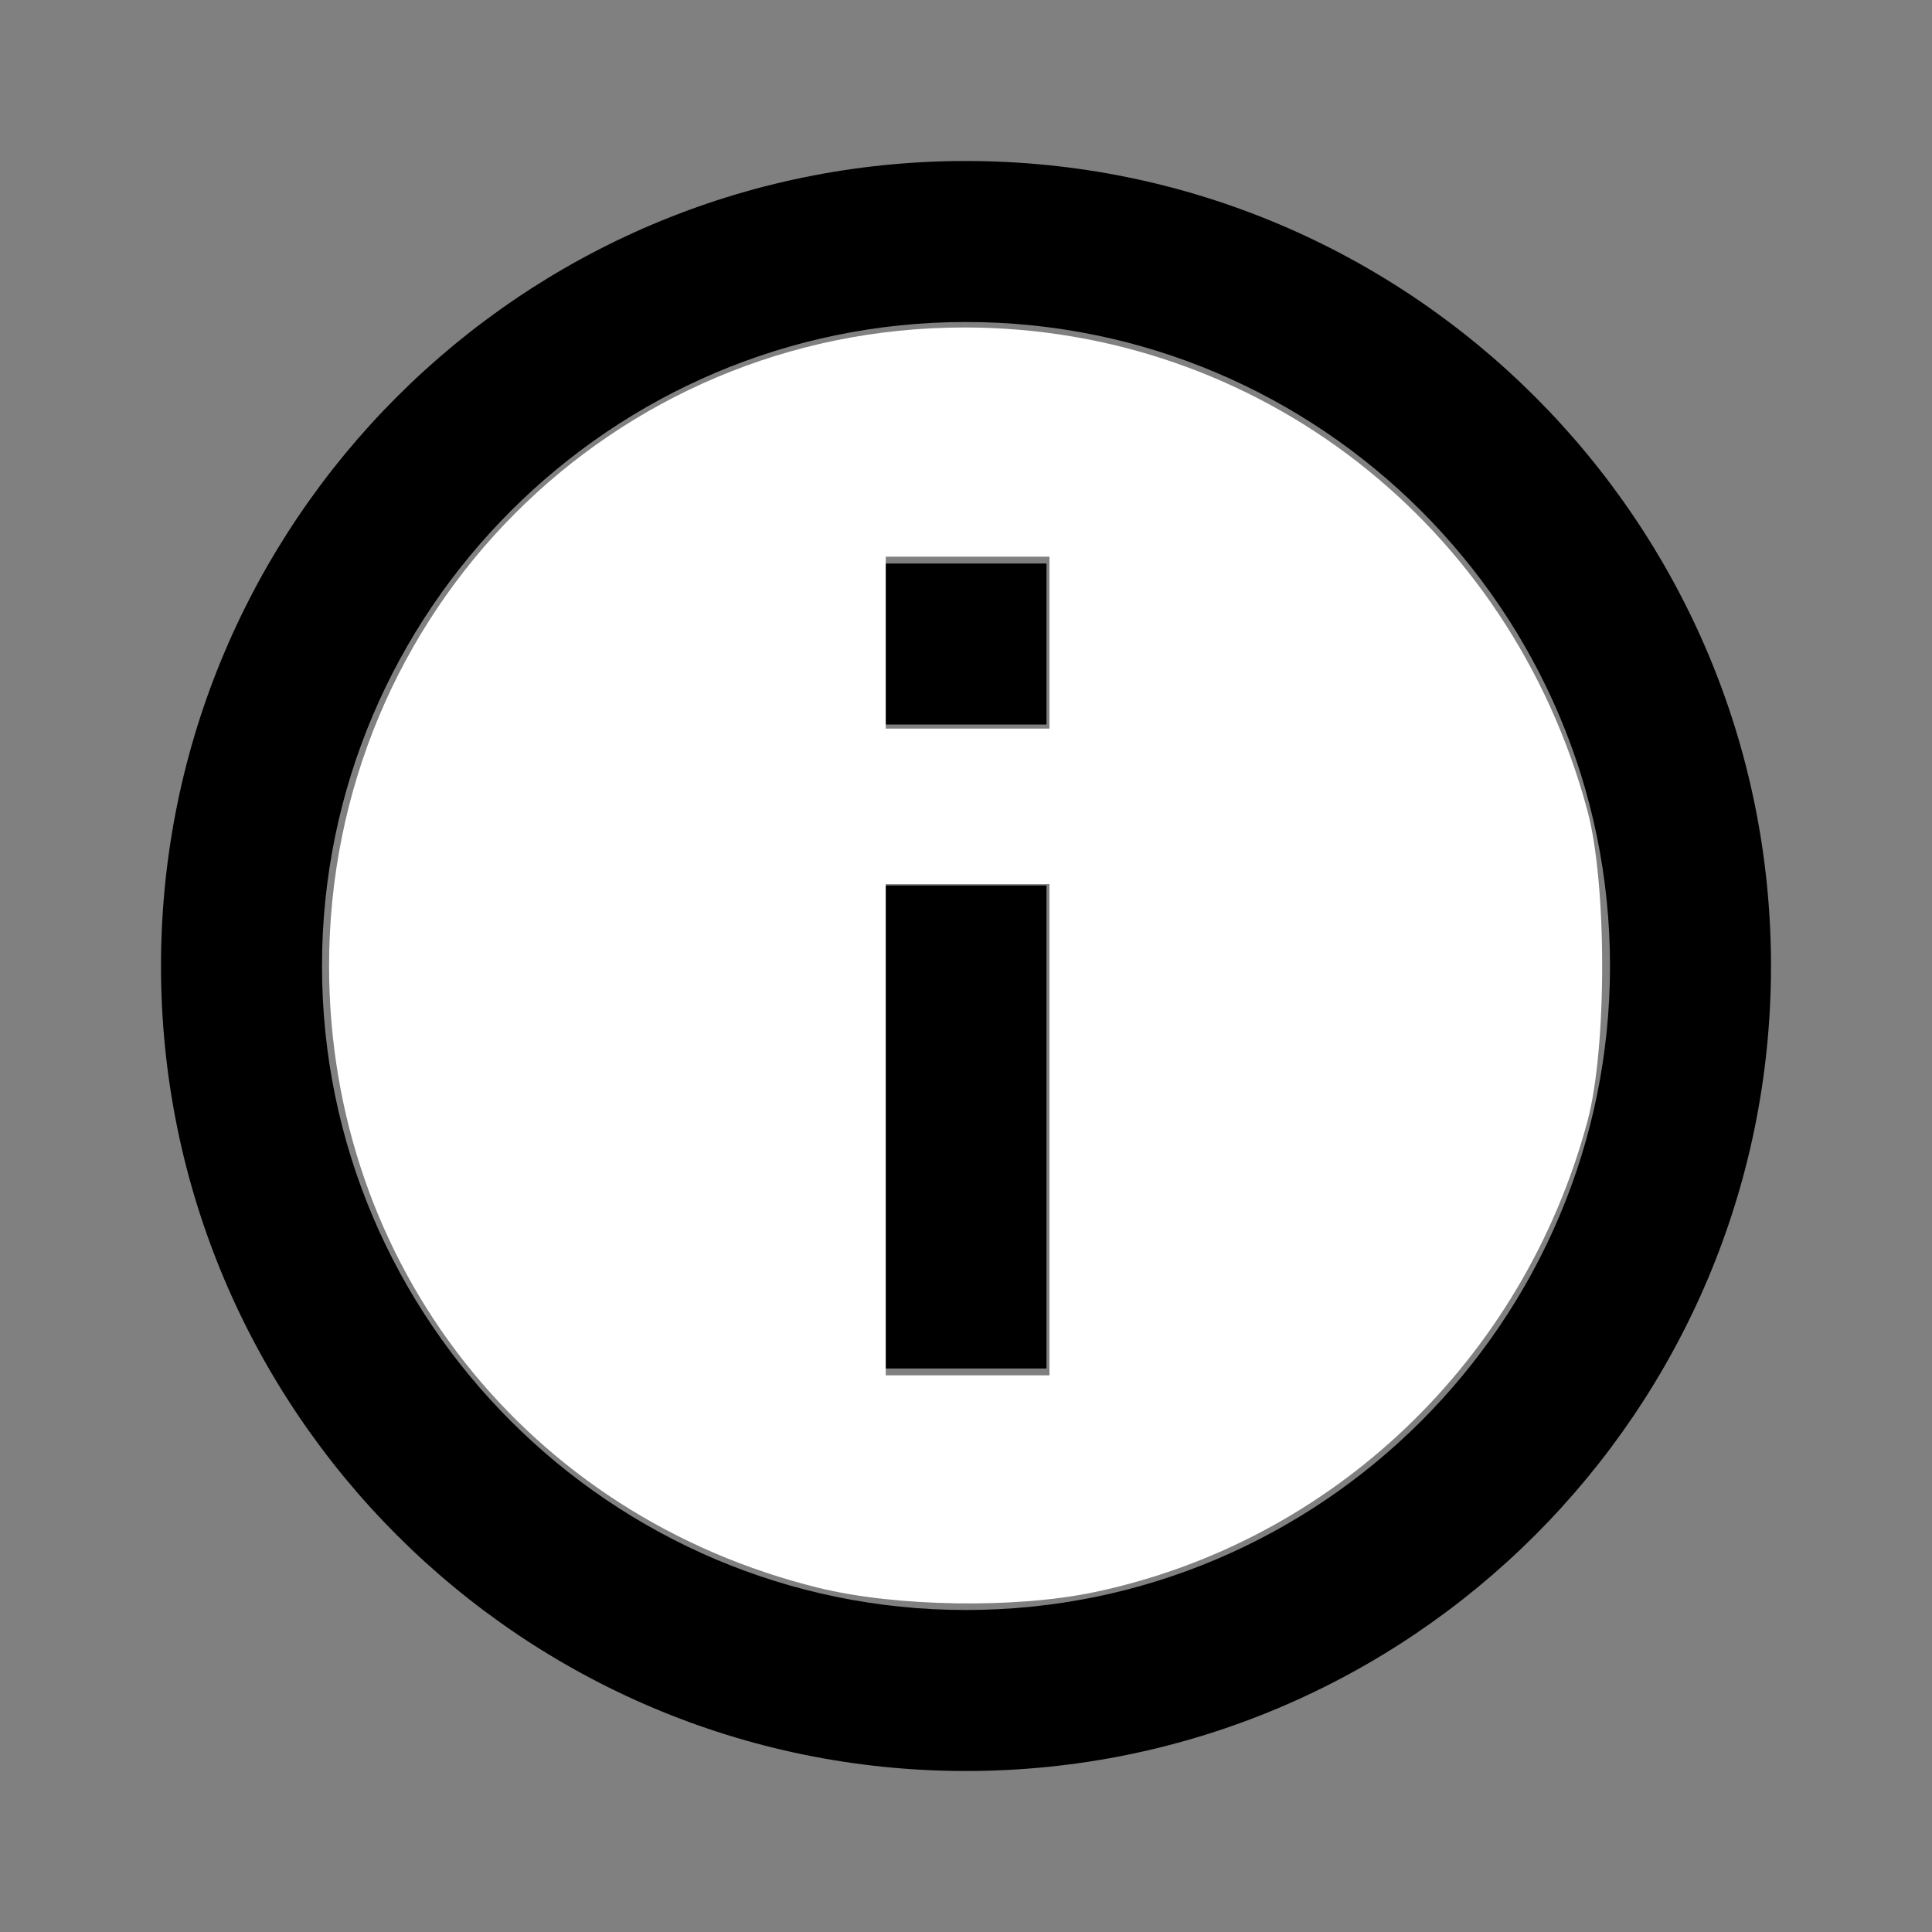
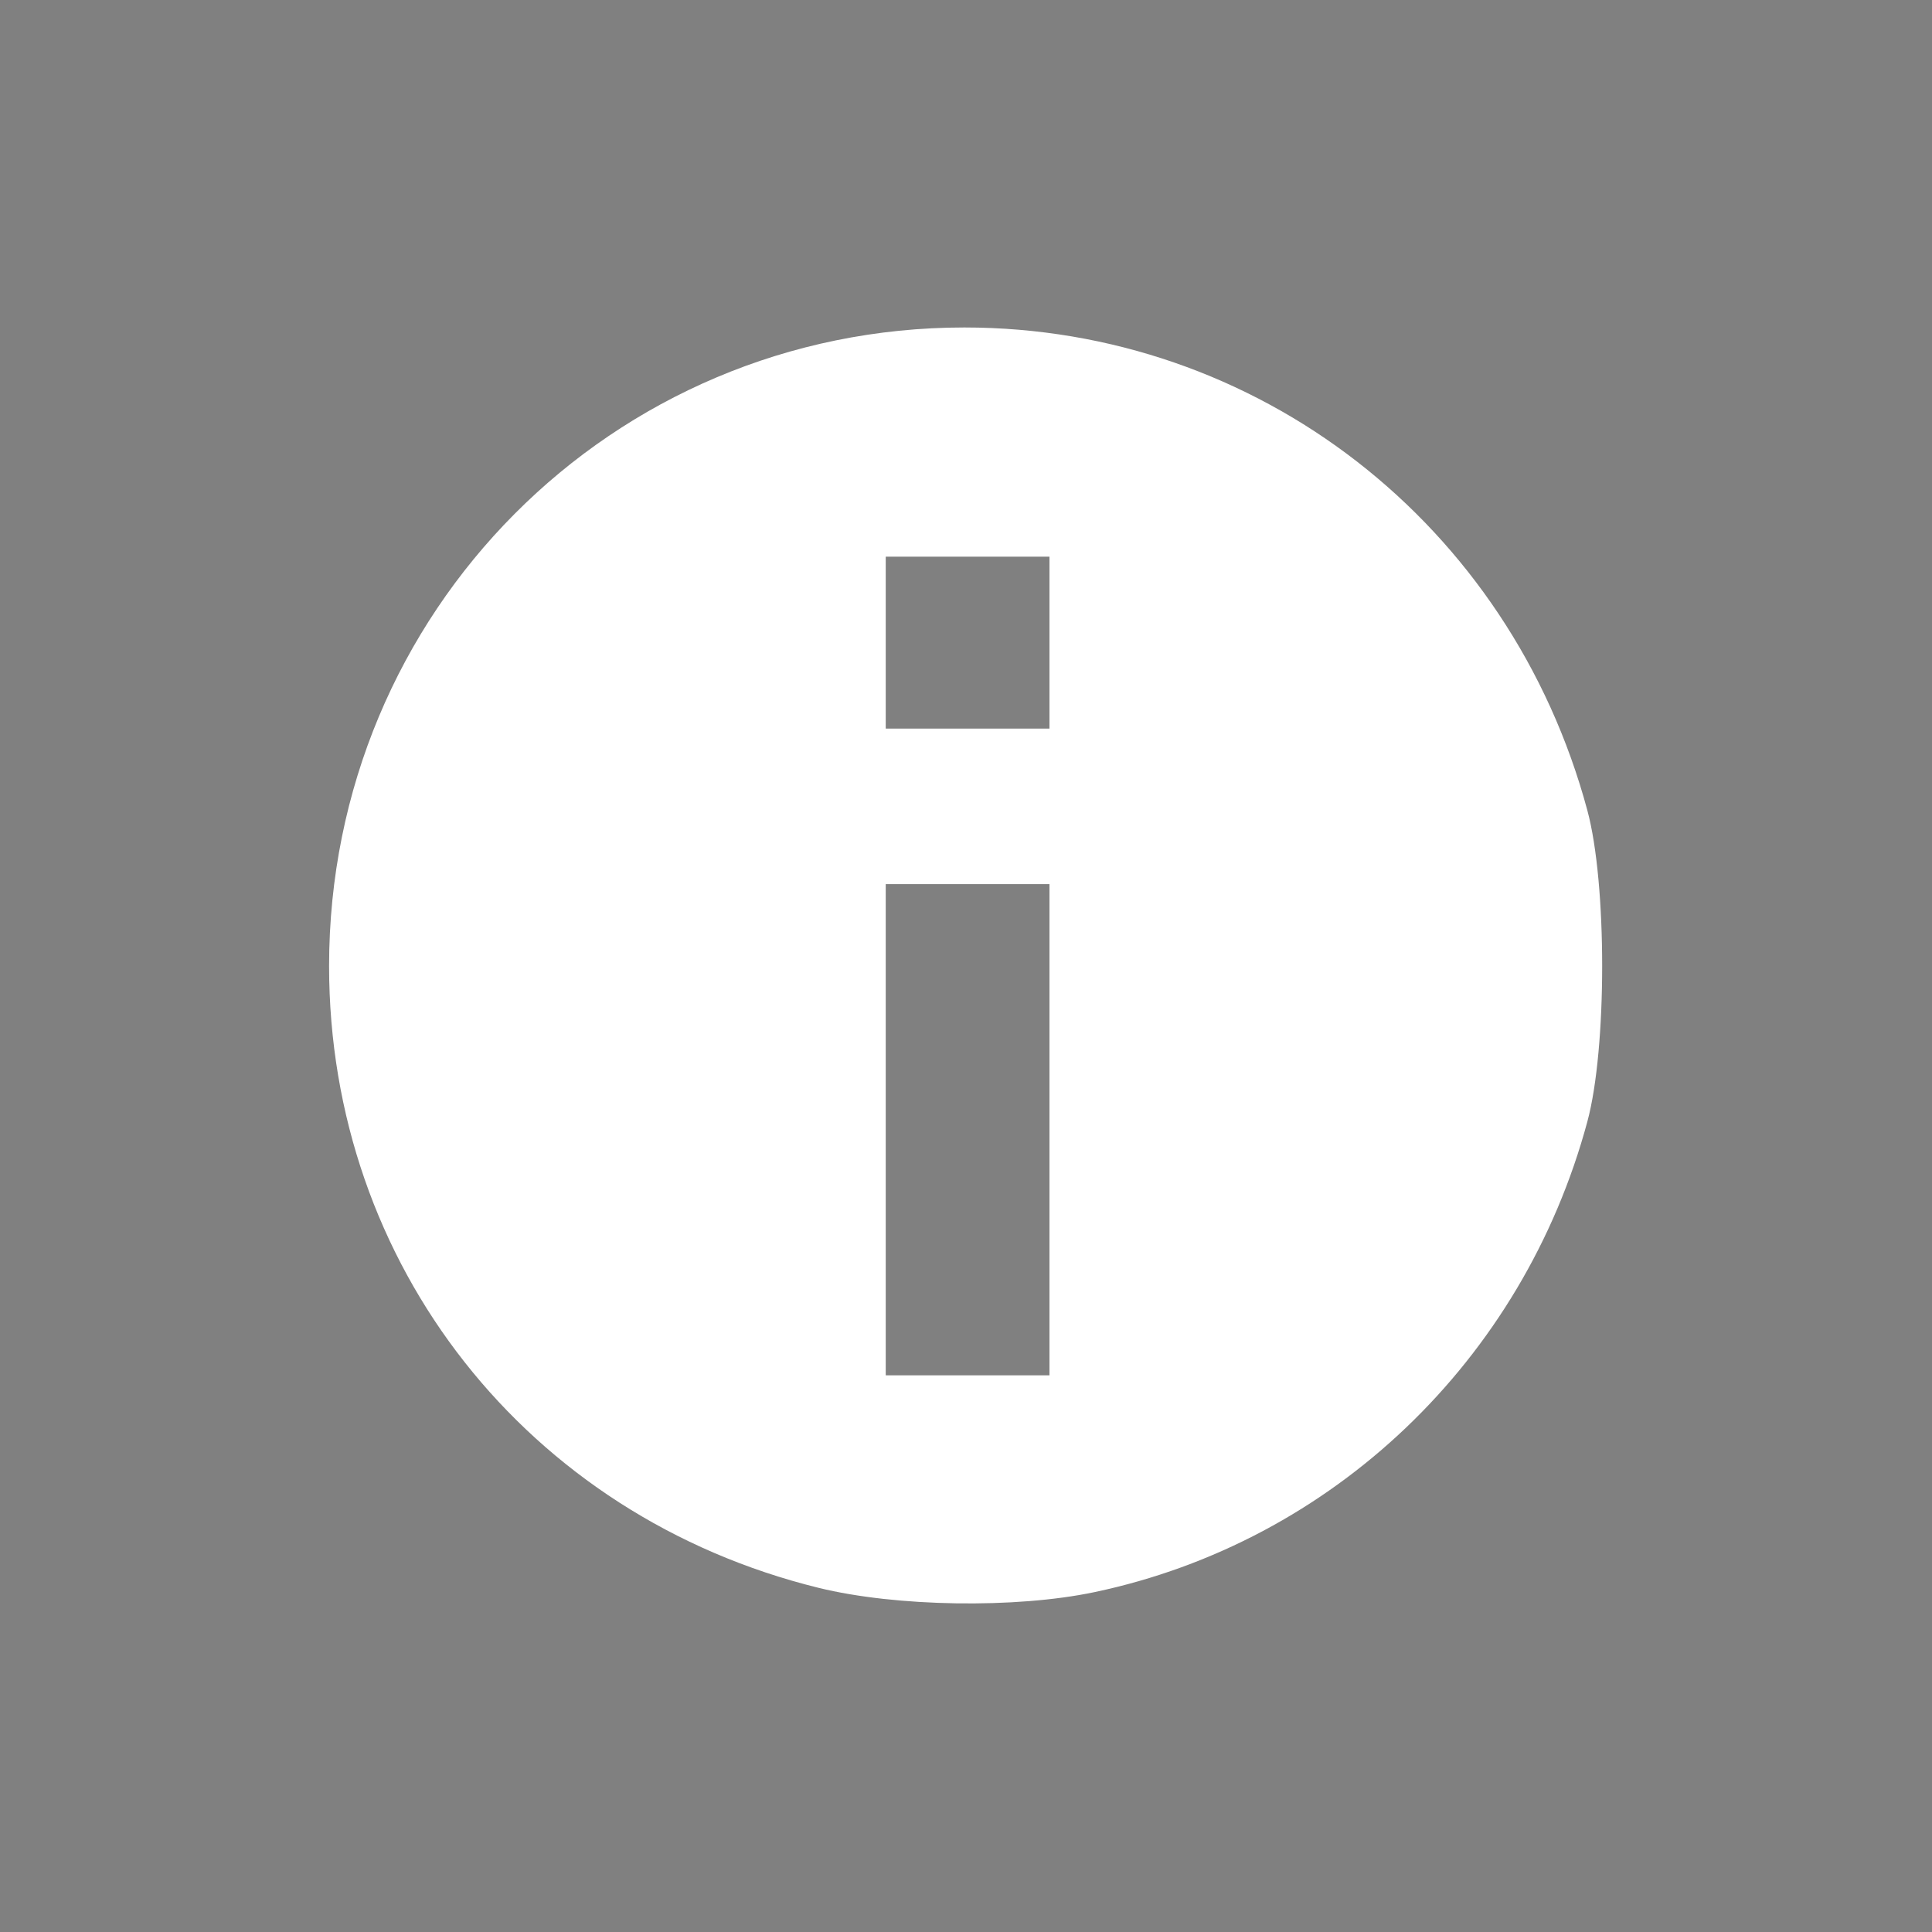
<svg xmlns="http://www.w3.org/2000/svg" xmlns:ns1="http://sodipodi.sourceforge.net/DTD/sodipodi-0.dtd" xmlns:ns2="http://www.inkscape.org/namespaces/inkscape" fill="#000000" height="24" viewBox="0 0 24 24" width="24" version="1.1" id="svg6" ns1:docname="info.svg" ns2:version="0.92.1 r15371">
  <rect x="0" y="0" width="24" height="24" fill="#808080" stroke="none" />
  <defs id="defs10" />
  <ns1:namedview pagecolor="#ffffff" bordercolor="#666666" borderopacity="1" objecttolerance="10" gridtolerance="10" guidetolerance="10" ns2:pageopacity="0" ns2:pageshadow="2" ns2:window-width="870" ns2:window-height="738" id="namedview8" showgrid="false" ns2:zoom="9.8333333" ns2:cx="12" ns2:cy="12" ns2:window-x="0" ns2:window-y="0" ns2:window-maximized="0" ns2:current-layer="svg6" />
  <path d="M0 0h24v24H0z" fill="none" id="path2" />
-   <path d="M11 17h2v-6h-2v6zm1-15C6.48 2 2 6.48 2 12s4.48 10 10 10 10-4.48 10-10S17.52 2 12 2zm0 18c-4.41 0-8-3.59-8-8s3.59-8 8-8 8 3.59 8 8-3.59 8-8 8zM11 9h2V7h-2v2z" id="path4" />
  <path style="fill:#ffffff;stroke-width:1" d="M 10.17,19.725 C 6.548,18.834 4.088,15.711 4.088,12 c 0,-4.4 3.514,-7.932 7.892,-7.932 3.638,0 6.78,2.436 7.739,6 0.245,0.909 0.245,2.955 0,3.864 -0.798,2.964 -3.162,5.222 -6.123,5.846 -0.978,0.206 -2.465,0.183 -3.426,-0.053 z m 2.867,-5.691 V 10.983 H 12.02 11.003 v 3.051 3.051 h 1.017 1.017 z m 0,-6.051 V 6.915 H 12.02 11.003 v 1.068 1.068 h 1.017 1.017 z" id="path14" ns2:connector-curvature="0" />
</svg>